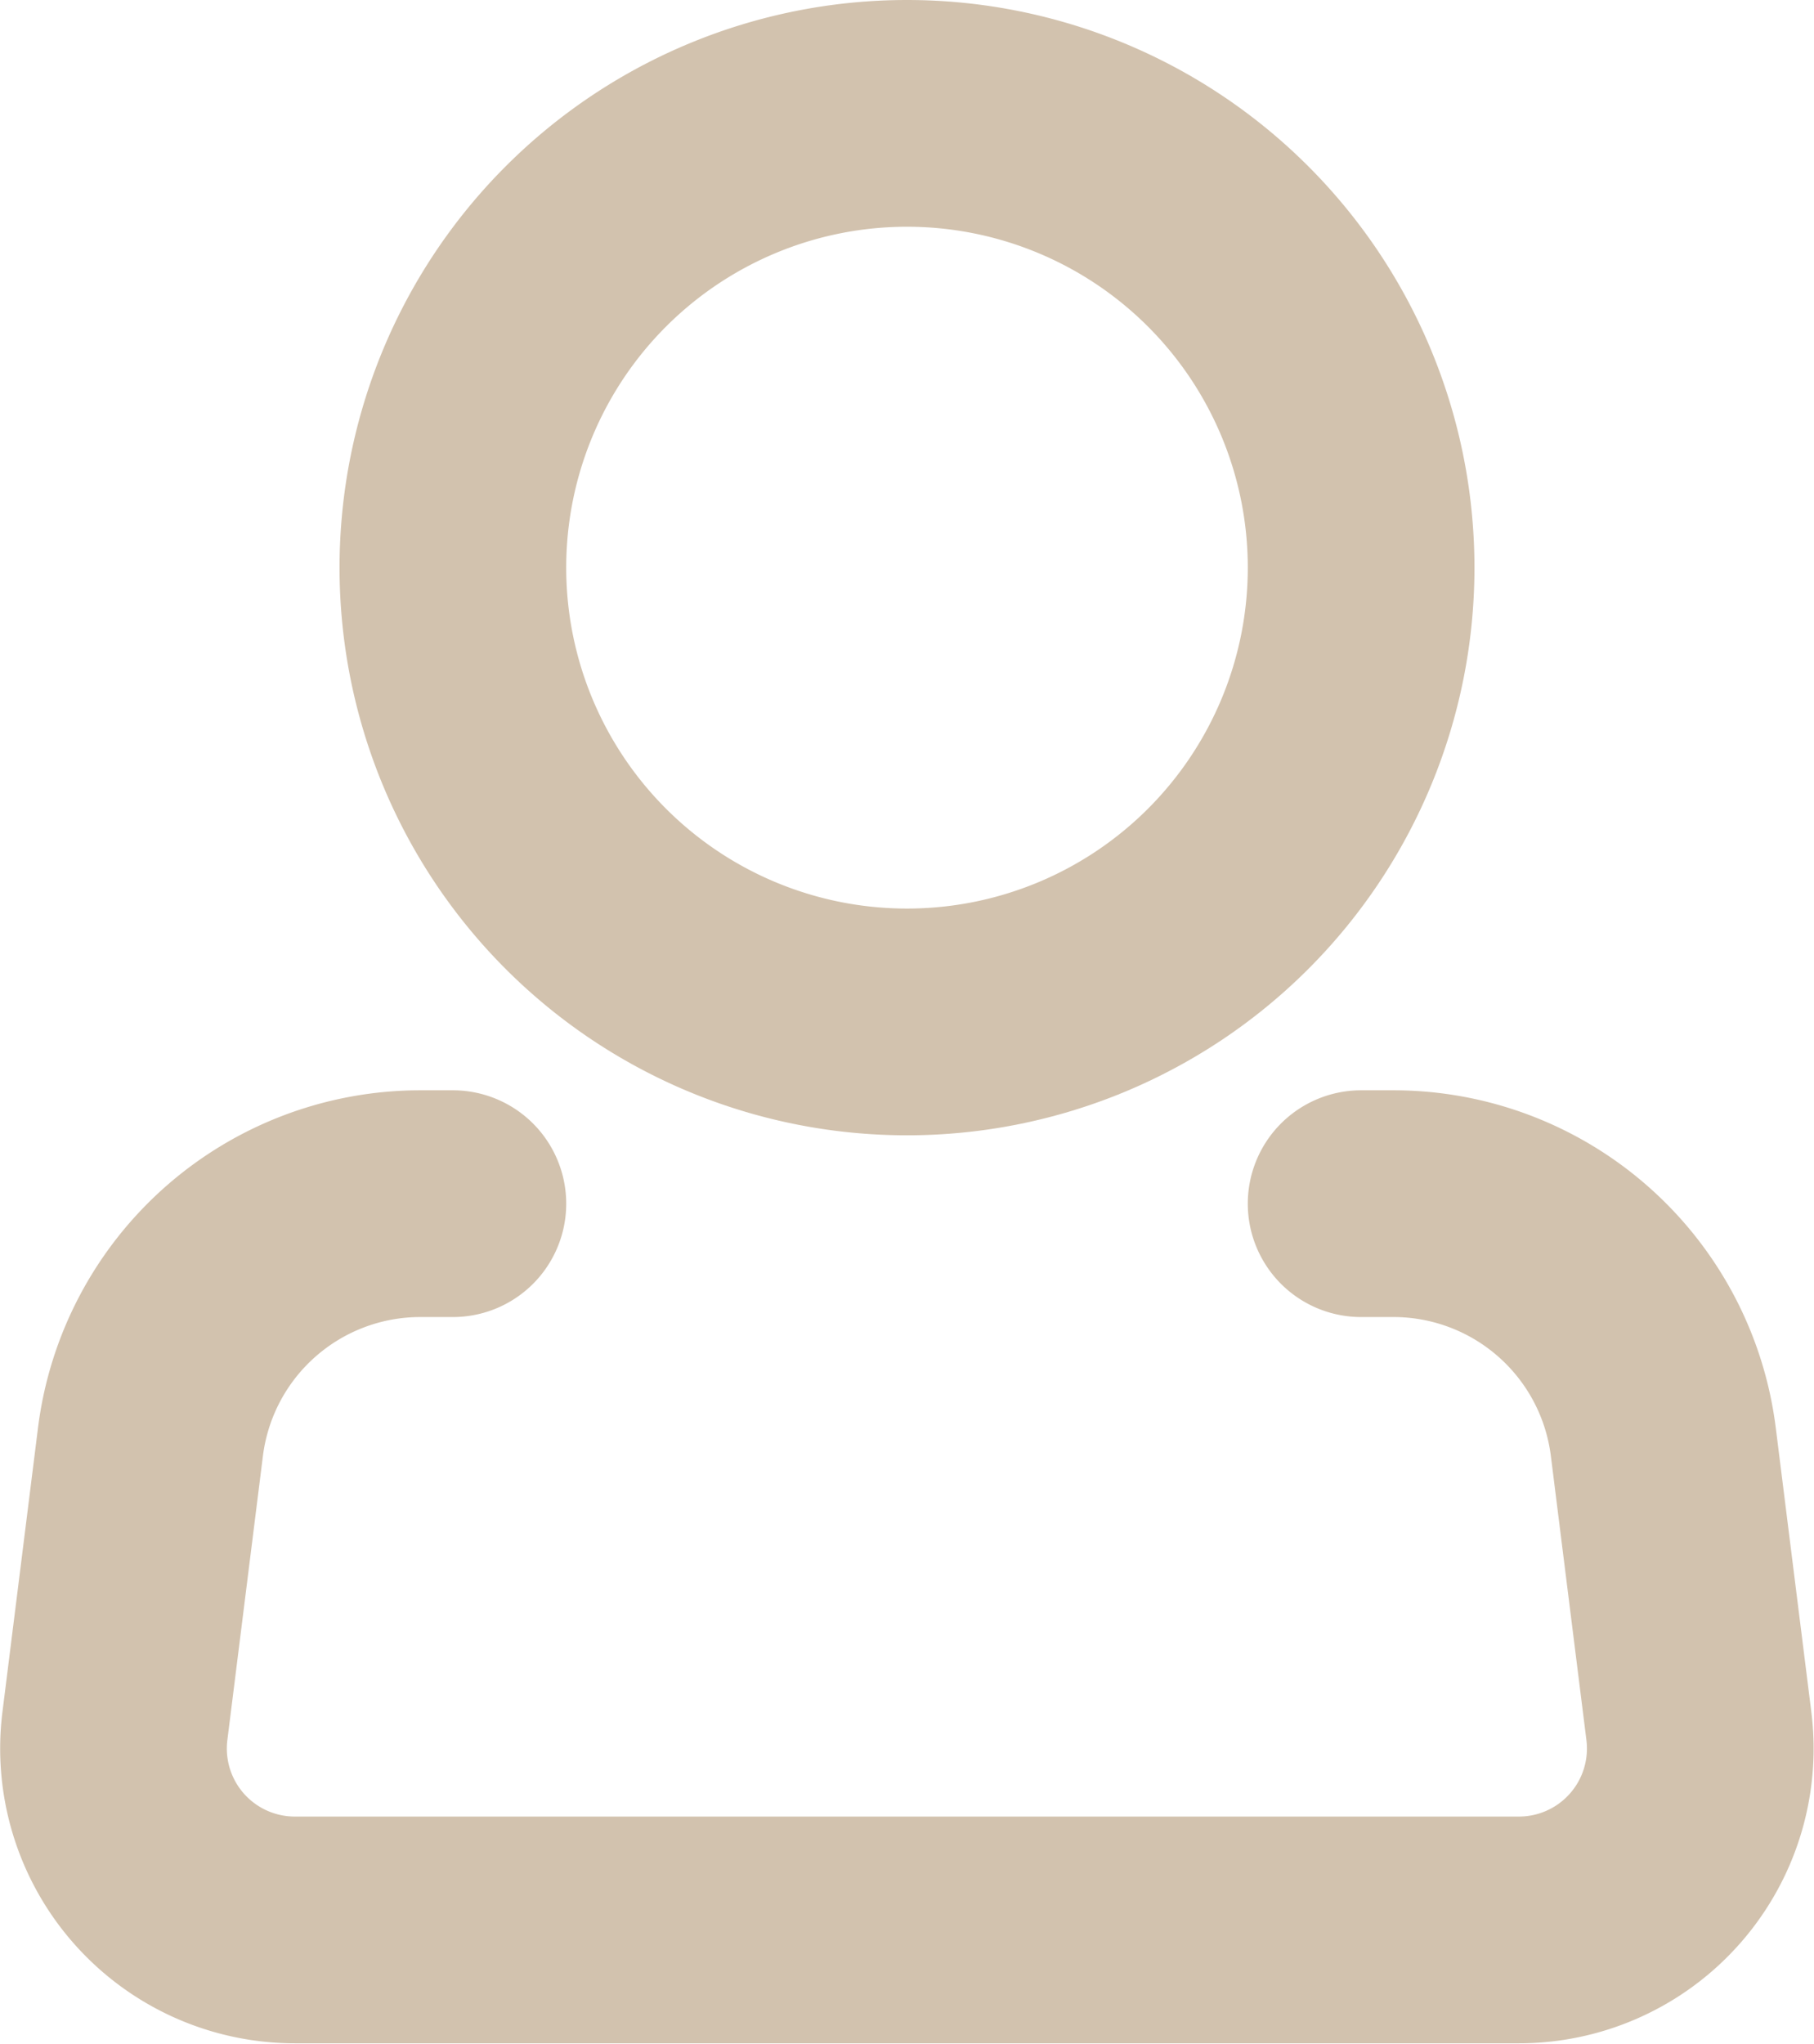
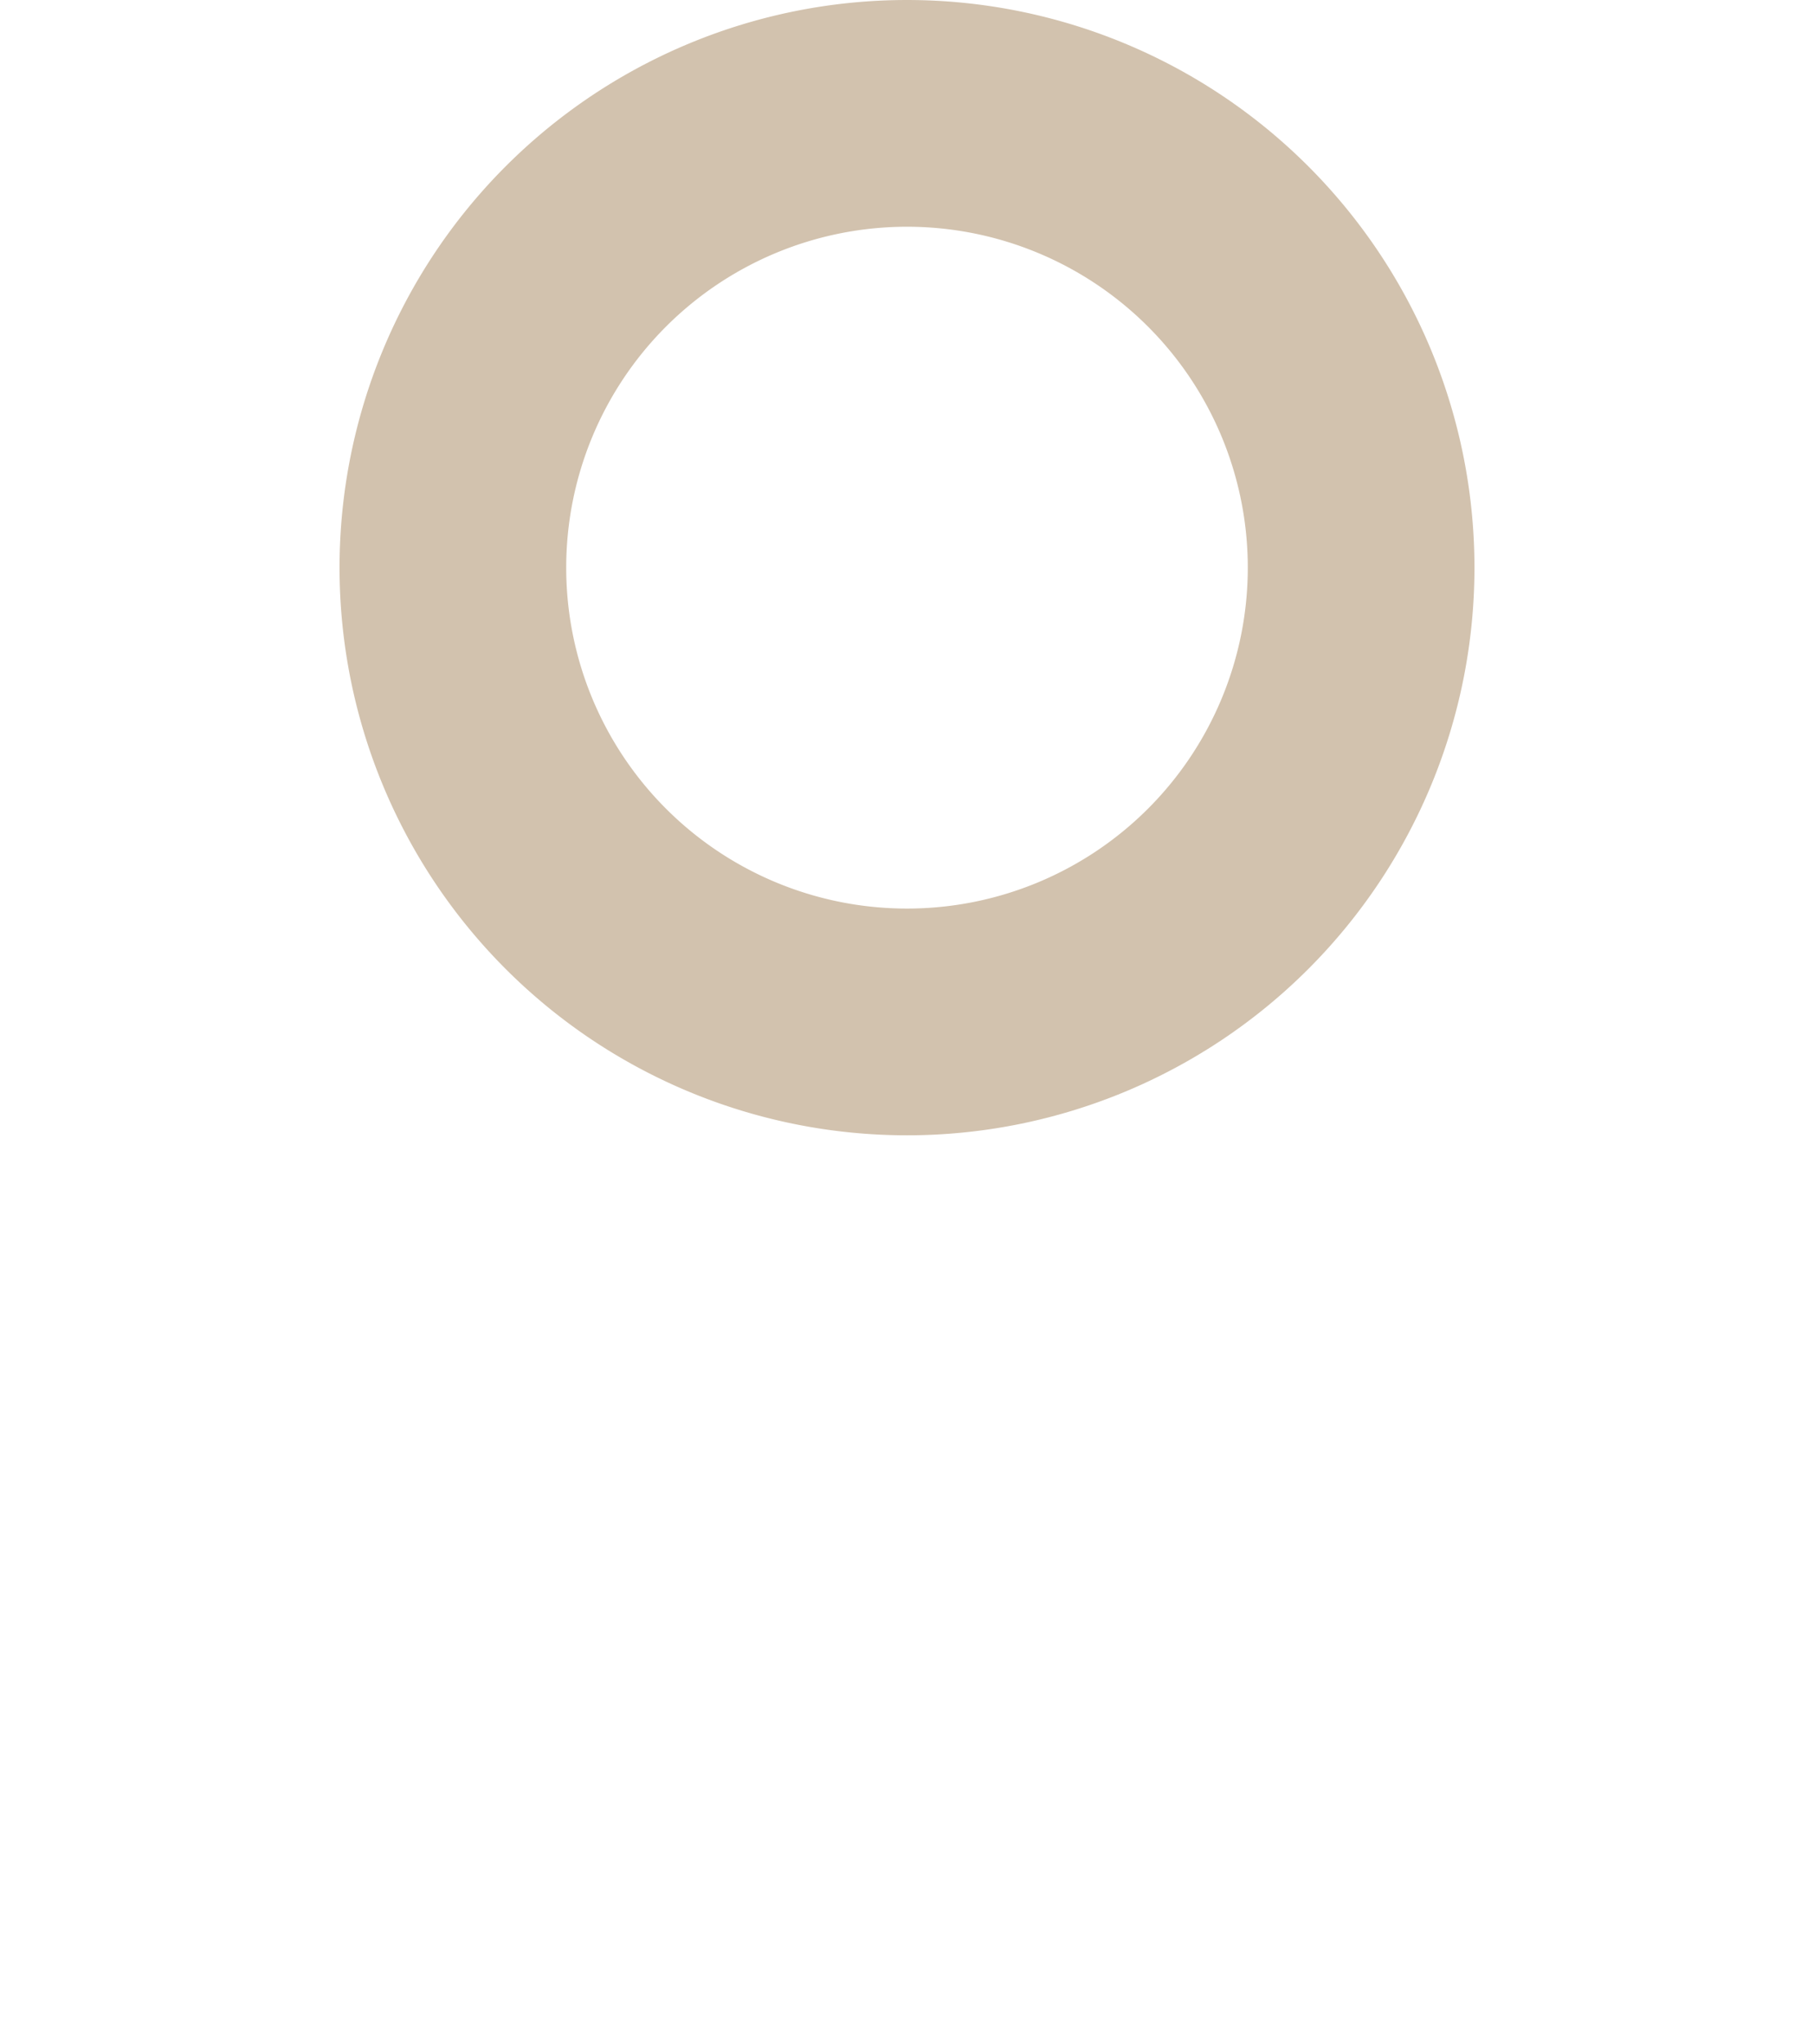
<svg xmlns="http://www.w3.org/2000/svg" width="16.006" height="18.029" viewBox="0 0 16.006 18.029">
  <g id="icon_people" transform="translate(-3.895 -2)">
    <path id="Tracé_3" data-name="Tracé 3" d="M18.514,7.007A4.007,4.007,0,1,1,14.507,3a4.007,4.007,0,0,1,4.007,4.007Z" transform="translate(-2.609)" fill="none" stroke="#d2c2ae" stroke-width="2" />
-     <path id="Tracé_4" data-name="Tracé 4" d="M15.905,21h.282a2.4,2.4,0,0,1,2.385,2.106l.313,2.5a1.6,1.6,0,0,1-1.591,1.8H6.5a1.6,1.6,0,0,1-1.591-1.8l.313-2.5A2.4,2.4,0,0,1,7.61,21h.281" transform="translate(0 -8.383)" fill="none" stroke="#d2c2ae" stroke-linecap="round" stroke-linejoin="round" stroke-width="2" />
  </g>
</svg>